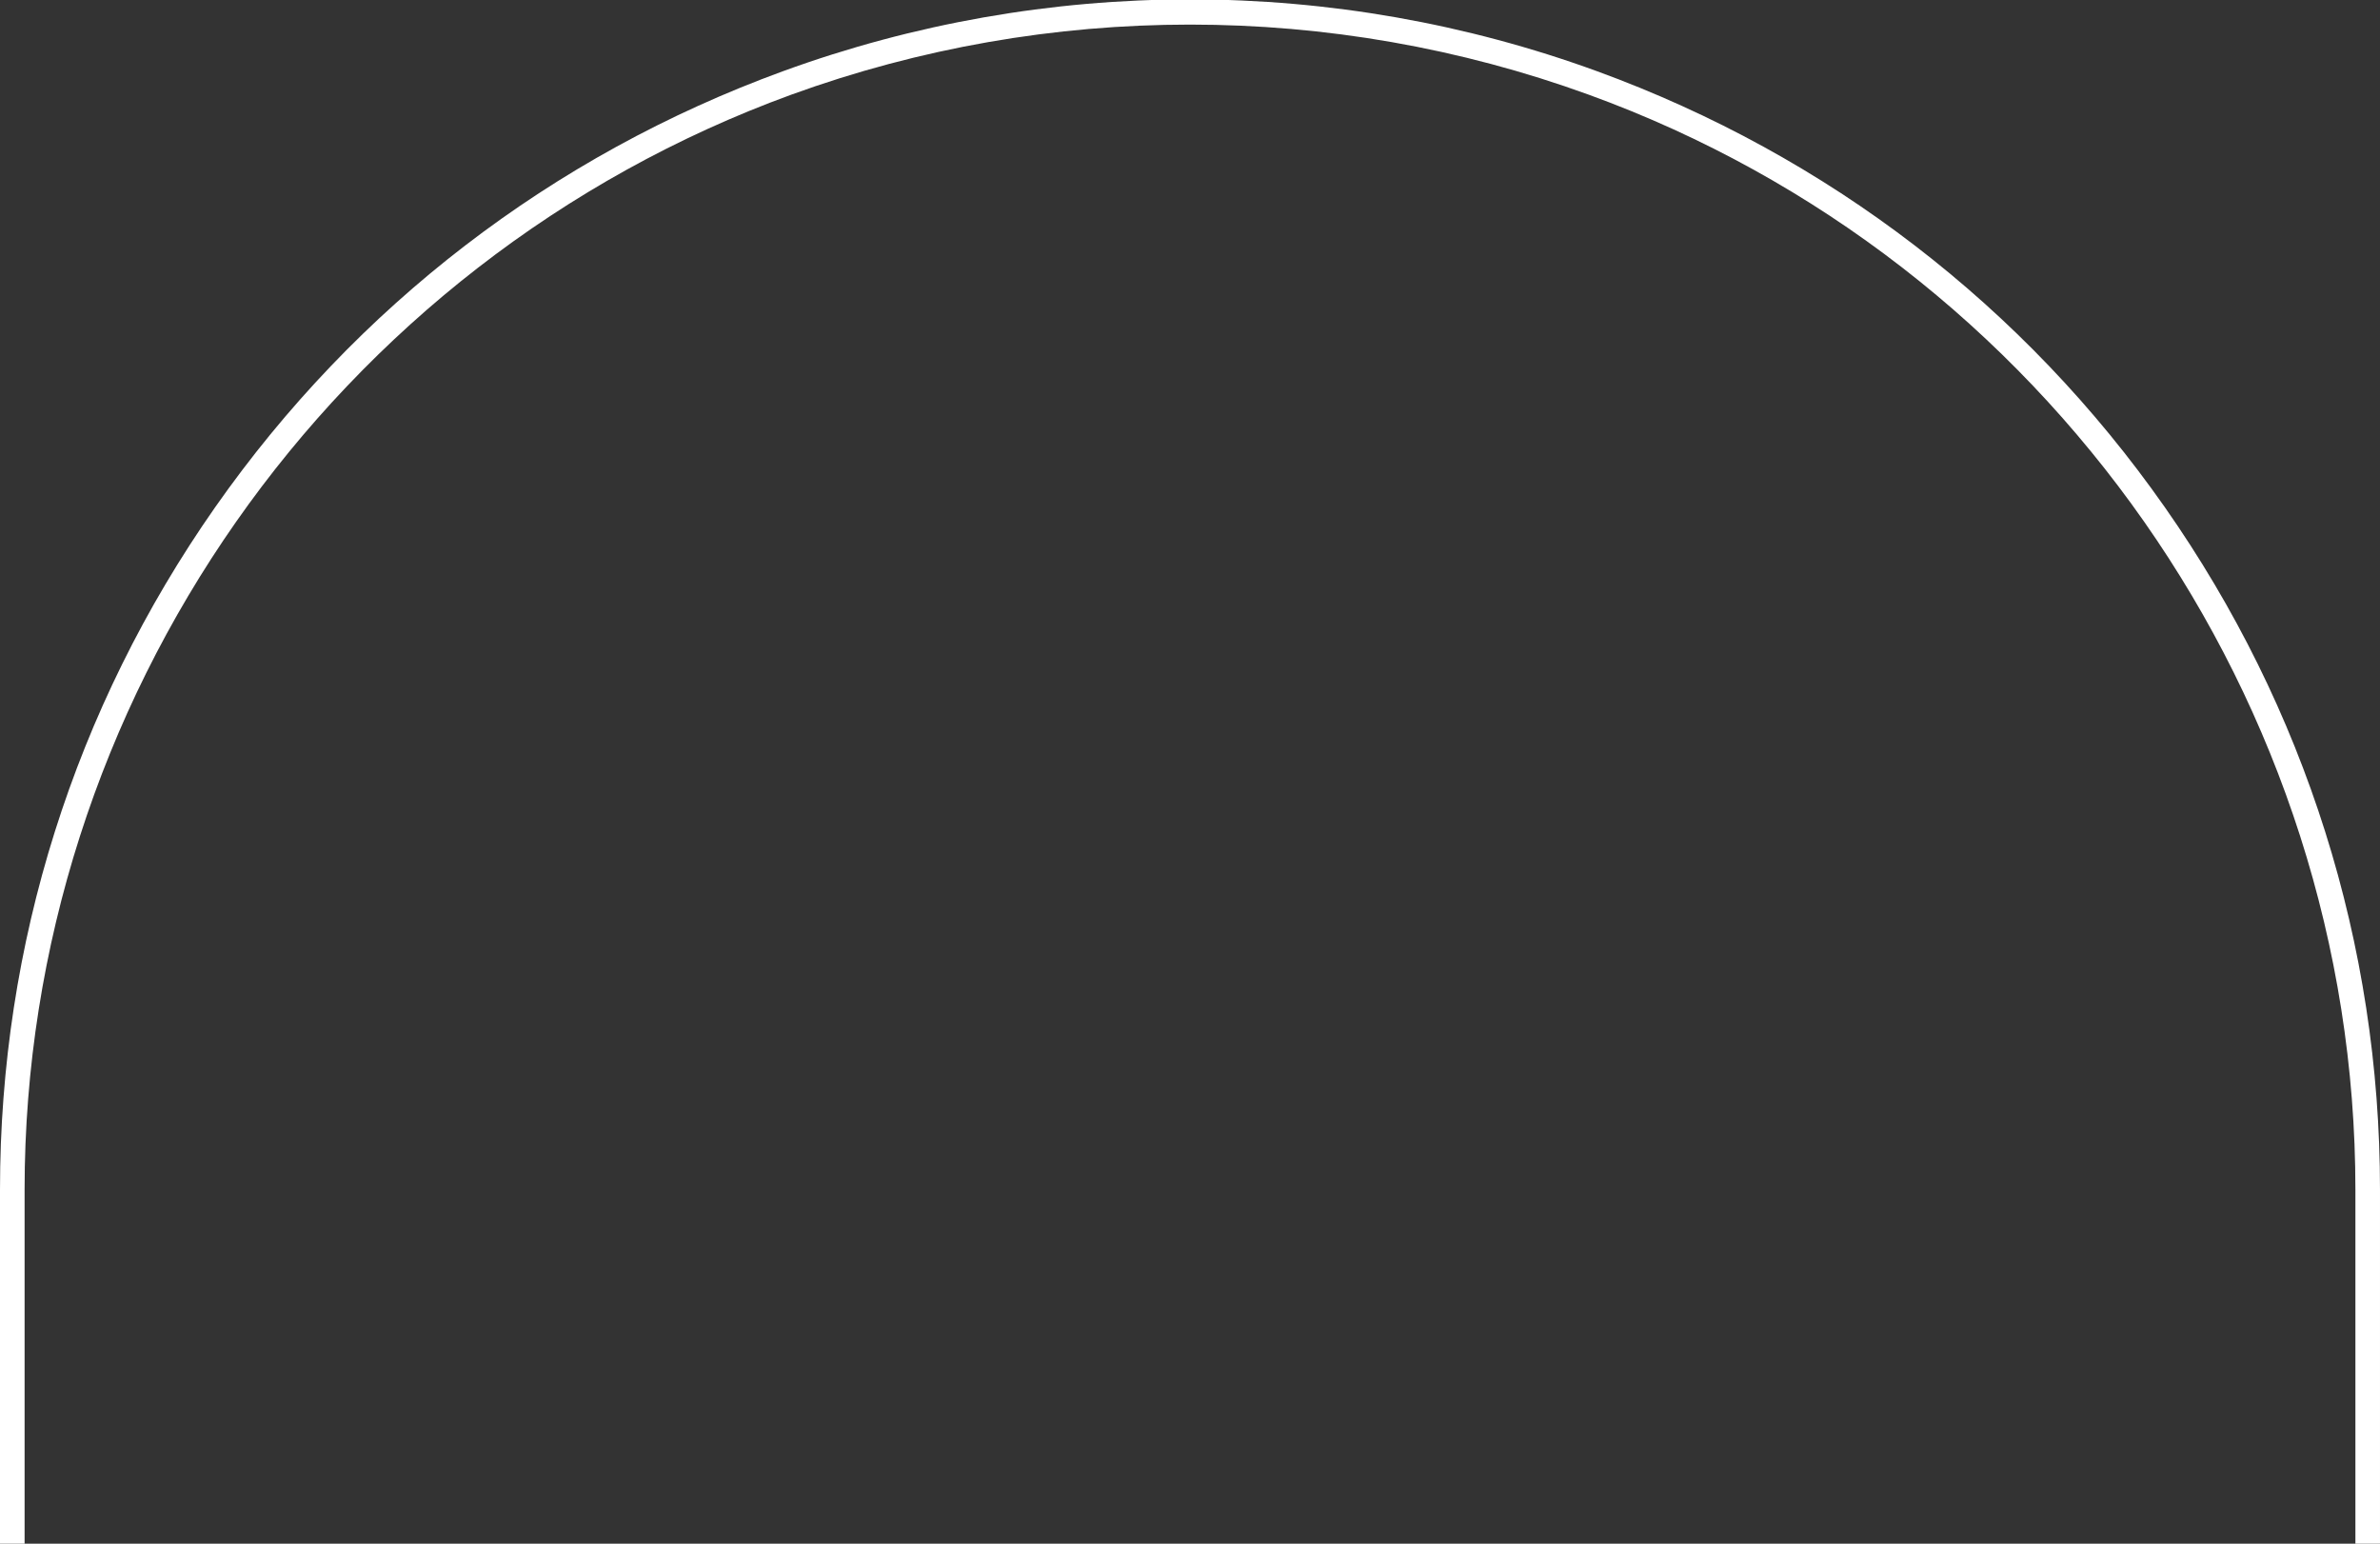
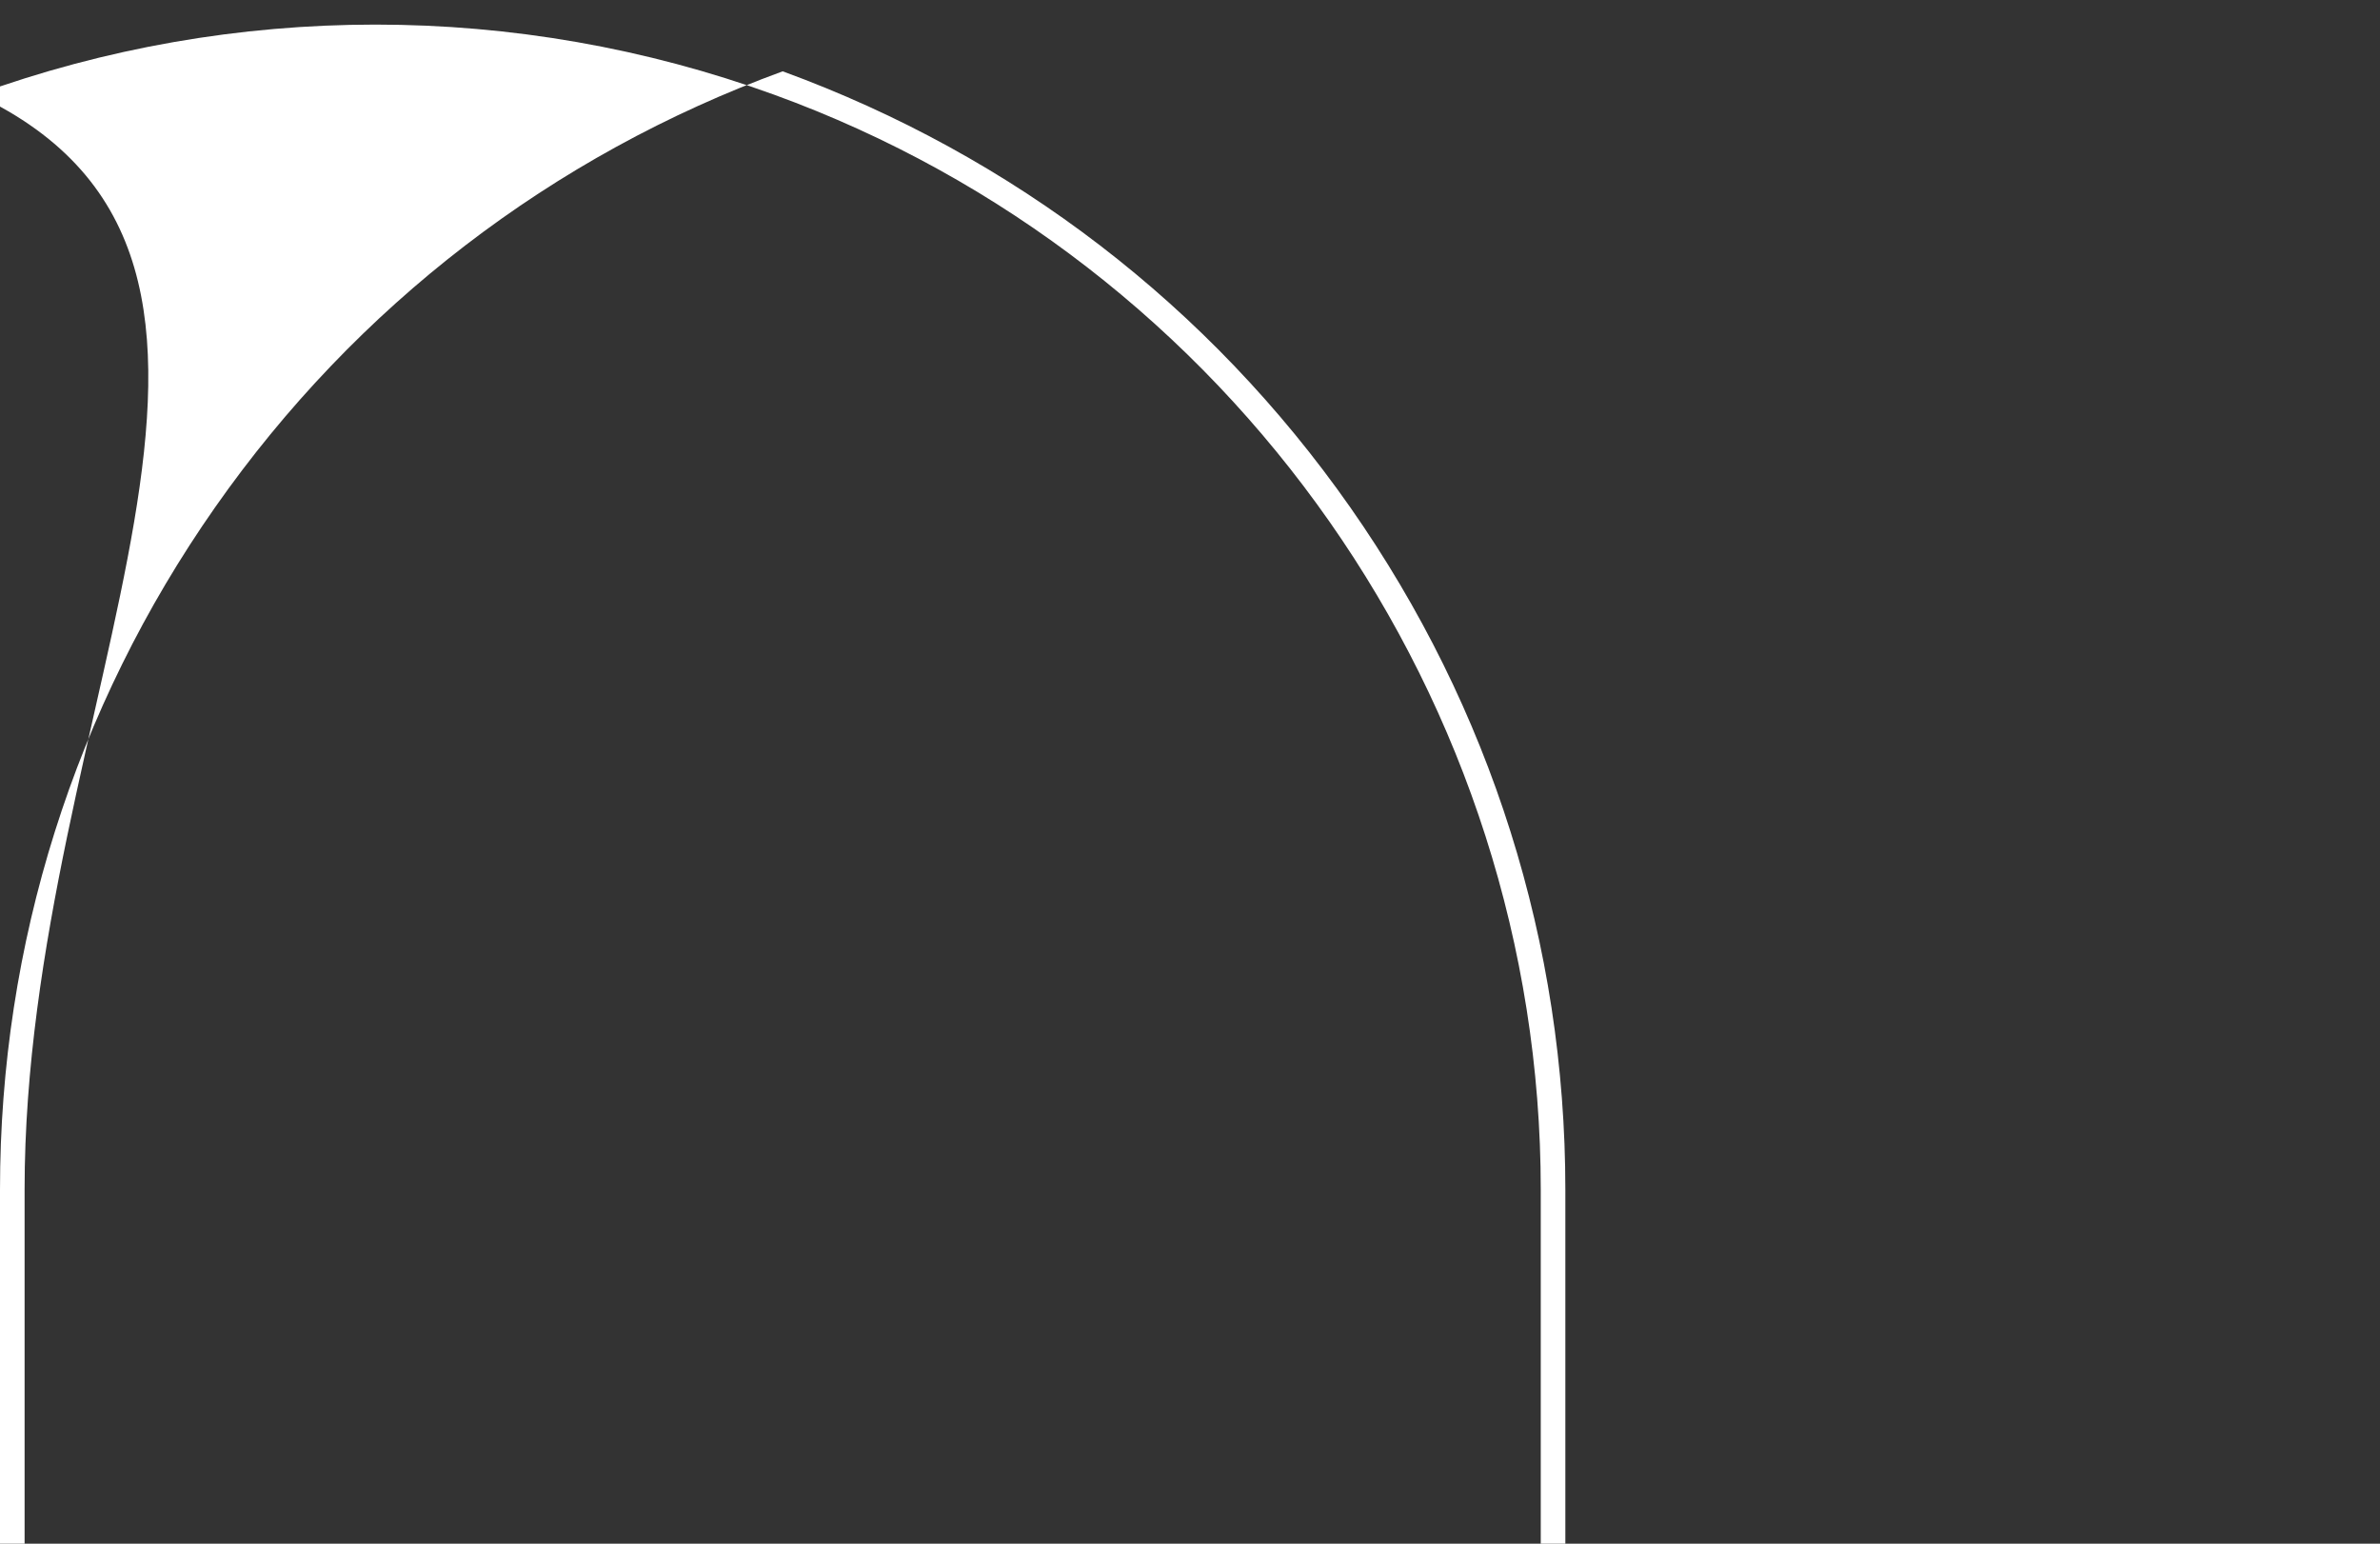
<svg xmlns="http://www.w3.org/2000/svg" fill="#000000" height="251.1" viewBox="0 0 387.1 251.1" width="387.1">
  <rect x="0" y="0" width="387.1" height="251.1" fill="#333333" stroke="none" />
  <g>
-     <path d="M4,251.1H0v-57.6c0-39.9,12.1-78.3,35-111s54.8-57.2,92.3-70.9c42.7-15.6,89.8-15.6,132.5,0 c37.5,13.7,69.4,38.2,92.3,70.9c22.9,32.7,35,71.1,35,111l0,57.6h-4l0-57.6c0-79.4-50.1-151-124.7-178.1 c-41.8-15.2-87.9-15.2-129.7,0C54.1,42.6,4,114.2,4,193.5V251.1z" fill="#ffffff" />
+     <path d="M4,251.1H0v-57.6c0-39.9,12.1-78.3,35-111s54.8-57.2,92.3-70.9c37.5,13.7,69.4,38.2,92.3,70.9c22.9,32.7,35,71.1,35,111l0,57.6h-4l0-57.6c0-79.4-50.1-151-124.7-178.1 c-41.8-15.2-87.9-15.2-129.7,0C54.1,42.6,4,114.2,4,193.5V251.1z" fill="#ffffff" />
  </g>
</svg>